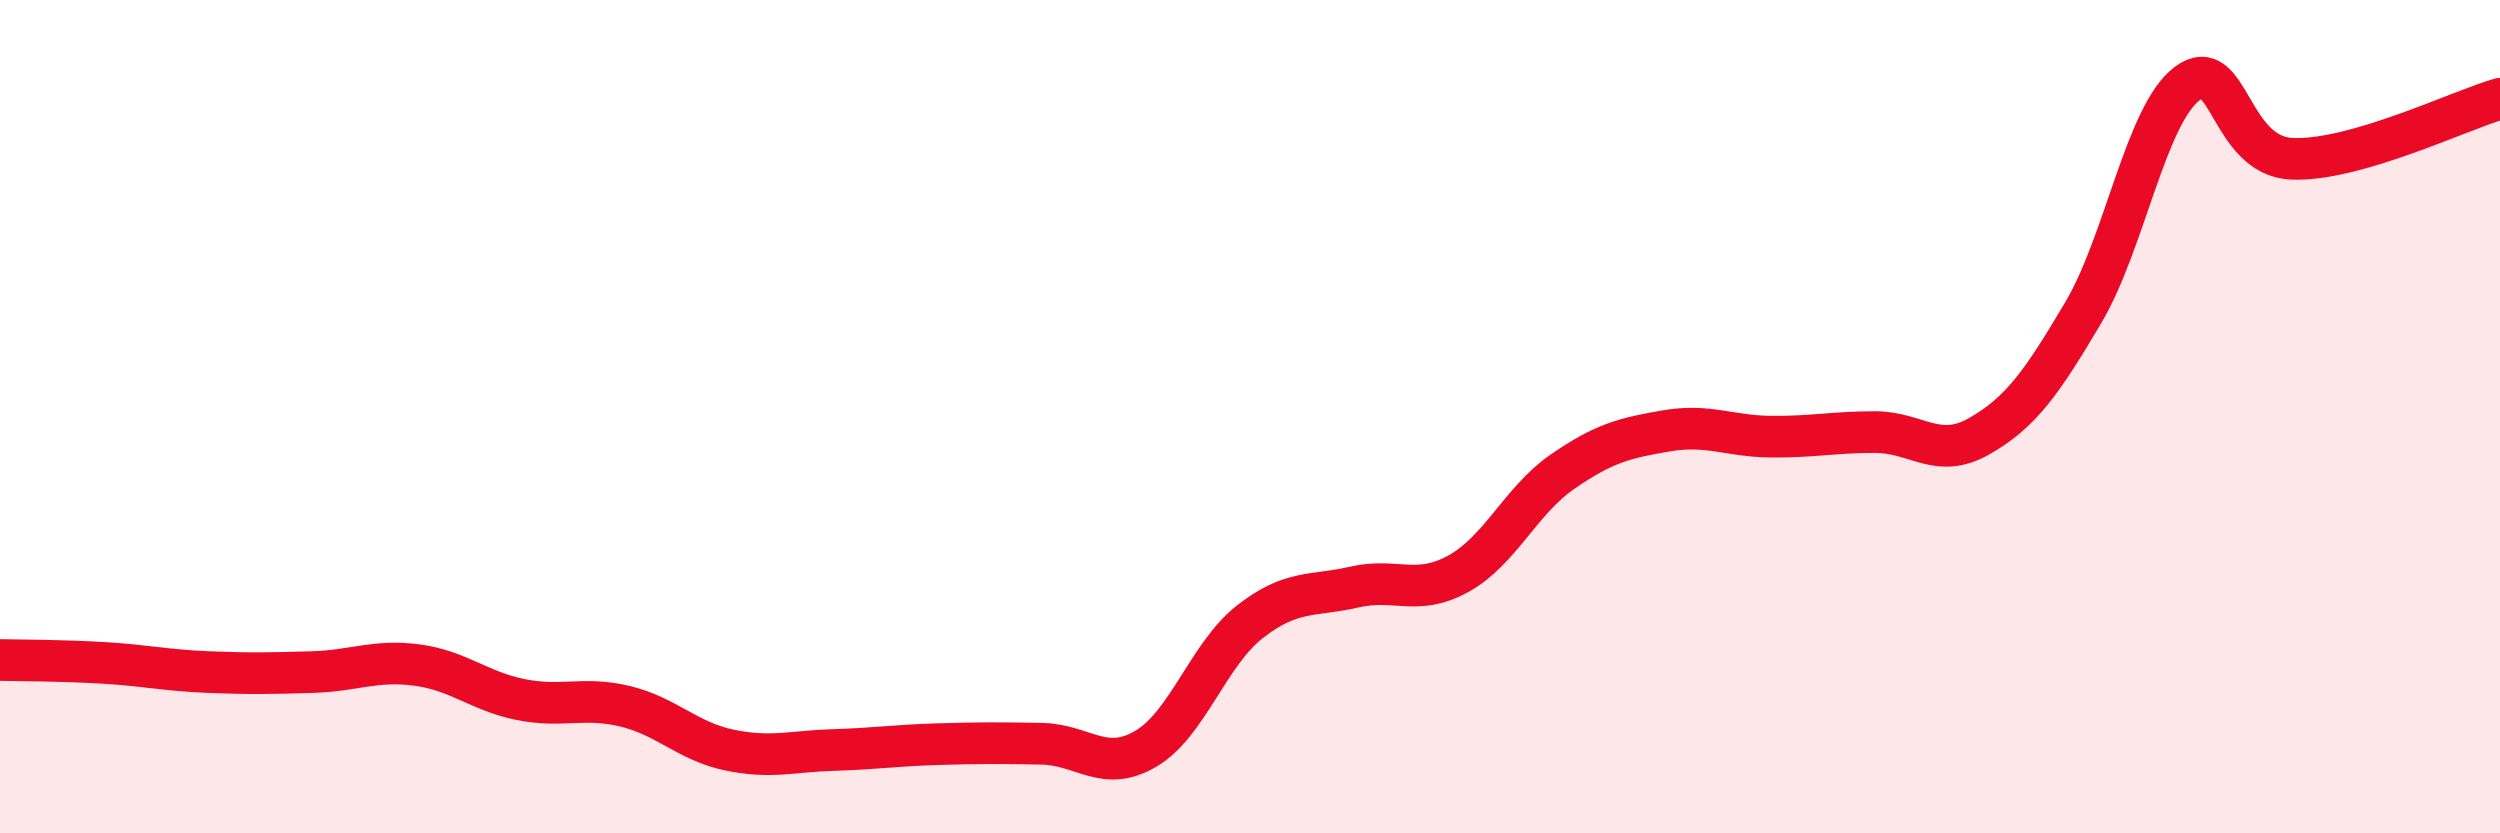
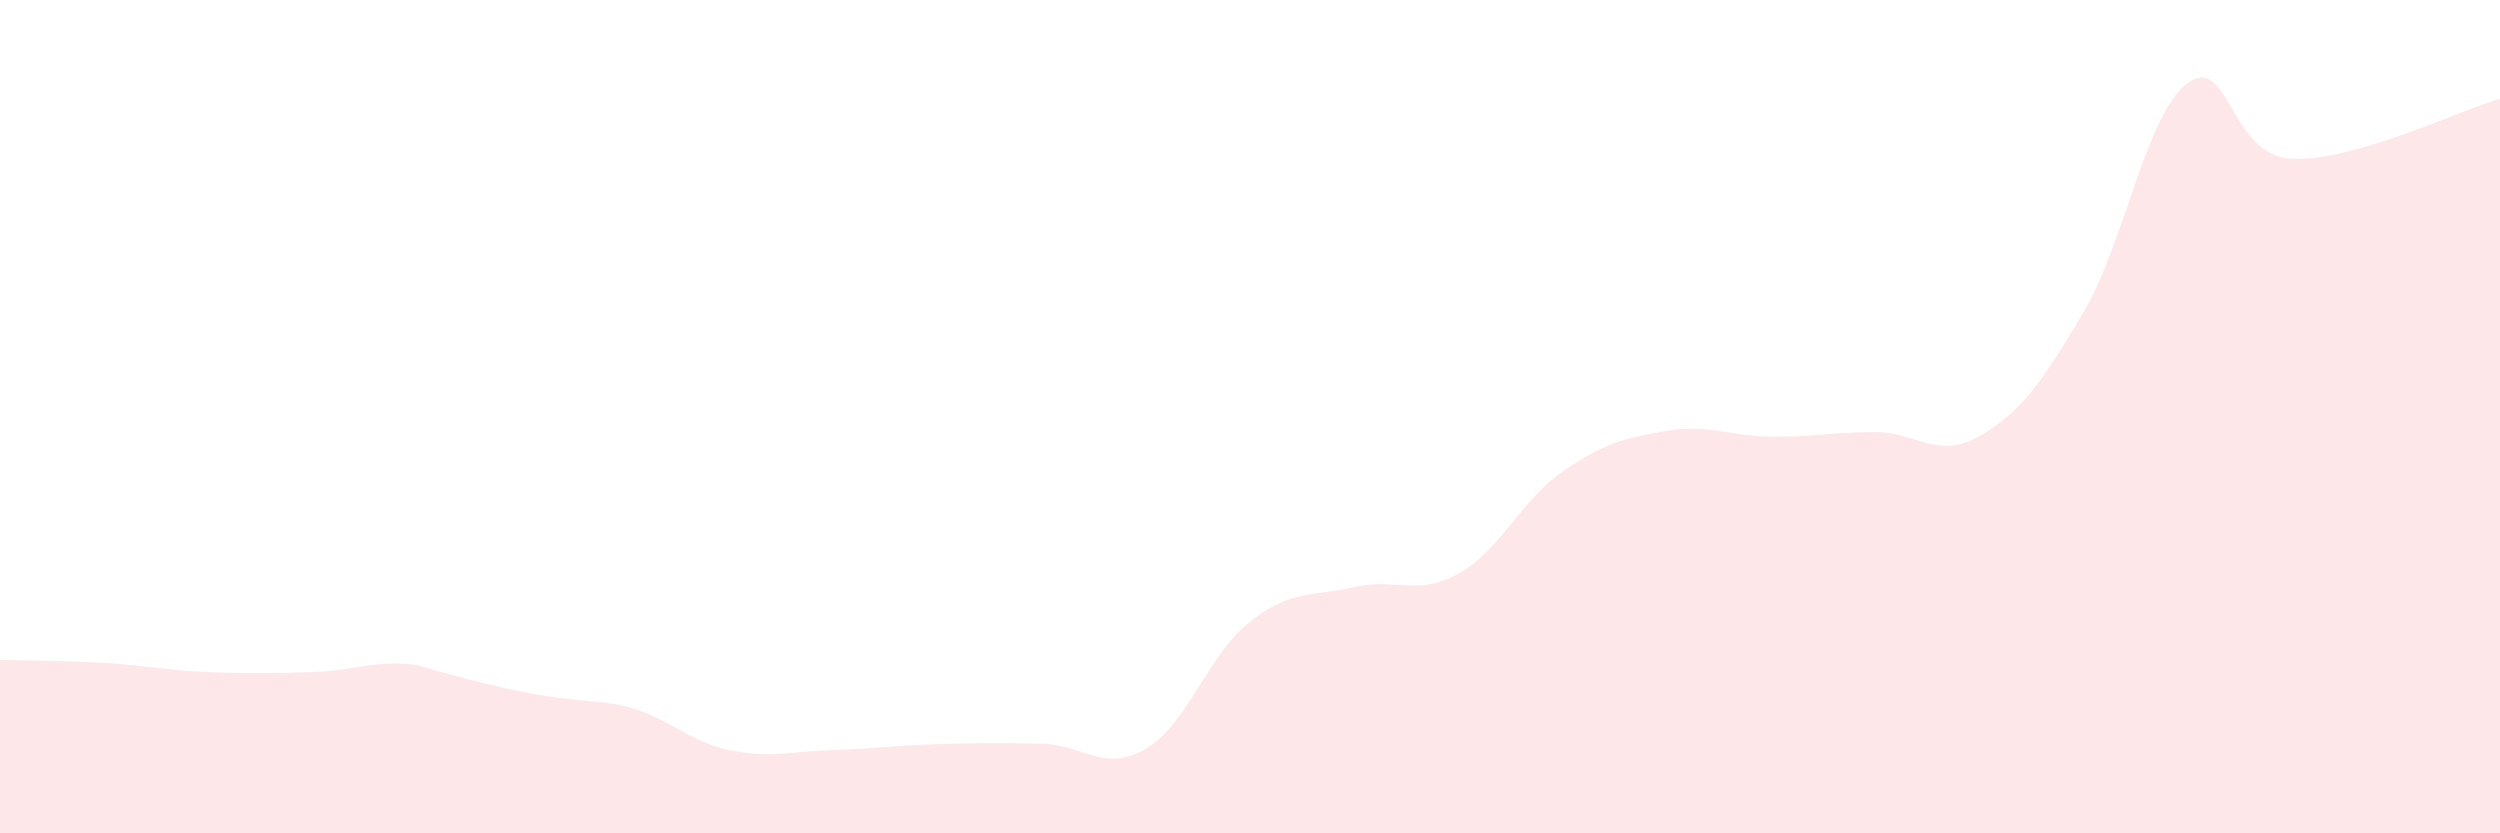
<svg xmlns="http://www.w3.org/2000/svg" width="60" height="20" viewBox="0 0 60 20">
-   <path d="M 0,15.84 C 0.5,15.85 1.5,15.85 2.5,15.91 C 3.5,15.97 4,16.09 5,16.13 C 6,16.17 6.5,16.16 7.5,16.13 C 8.5,16.1 9,15.83 10,15.96 C 11,16.09 11.5,16.59 12.5,16.79 C 13.5,16.99 14,16.71 15,16.95 C 16,17.19 16.5,17.79 17.5,18 C 18.5,18.21 19,18.03 20,18 C 21,17.97 21.5,17.89 22.5,17.86 C 23.5,17.83 24,17.83 25,17.85 C 26,17.87 26.5,18.56 27.5,17.97 C 28.5,17.38 29,15.7 30,14.92 C 31,14.14 31.5,14.32 32.5,14.09 C 33.5,13.86 34,14.32 35,13.77 C 36,13.22 36.5,12.01 37.5,11.32 C 38.5,10.63 39,10.51 40,10.34 C 41,10.17 41.5,10.47 42.5,10.48 C 43.5,10.49 44,10.37 45,10.37 C 46,10.37 46.5,11.04 47.5,10.47 C 48.5,9.9 49,9.19 50,7.5 C 51,5.81 51.5,2.74 52.5,2 C 53.5,1.26 53.5,3.74 55,3.81 C 56.5,3.88 59,2.66 60,2.37L60 20L0 20Z" fill="#EB0A25" opacity="0.1" stroke-linecap="round" stroke-linejoin="round" />
-   <path d="M 0,15.84 C 0.5,15.85 1.5,15.85 2.5,15.91 C 3.5,15.97 4,16.09 5,16.13 C 6,16.17 6.5,16.16 7.5,16.13 C 8.5,16.1 9,15.83 10,15.96 C 11,16.09 11.5,16.59 12.5,16.79 C 13.5,16.99 14,16.71 15,16.95 C 16,17.19 16.5,17.79 17.5,18 C 18.5,18.21 19,18.03 20,18 C 21,17.97 21.5,17.89 22.5,17.86 C 23.5,17.83 24,17.83 25,17.85 C 26,17.87 26.5,18.56 27.5,17.97 C 28.5,17.38 29,15.7 30,14.92 C 31,14.14 31.5,14.32 32.5,14.09 C 33.5,13.86 34,14.32 35,13.77 C 36,13.22 36.5,12.01 37.5,11.32 C 38.5,10.63 39,10.51 40,10.34 C 41,10.17 41.5,10.47 42.5,10.48 C 43.5,10.49 44,10.37 45,10.37 C 46,10.37 46.5,11.04 47.5,10.47 C 48.5,9.9 49,9.19 50,7.5 C 51,5.81 51.5,2.74 52.5,2 C 53.5,1.26 53.5,3.74 55,3.81 C 56.5,3.88 59,2.66 60,2.37" stroke="#EB0A25" stroke-width="1" fill="none" stroke-linecap="round" stroke-linejoin="round" />
+   <path d="M 0,15.84 C 0.5,15.85 1.5,15.85 2.5,15.91 C 3.5,15.97 4,16.09 5,16.13 C 6,16.17 6.5,16.16 7.5,16.13 C 8.5,16.1 9,15.83 10,15.96 C 13.5,16.99 14,16.71 15,16.95 C 16,17.19 16.5,17.79 17.5,18 C 18.5,18.21 19,18.03 20,18 C 21,17.97 21.5,17.89 22.5,17.86 C 23.5,17.83 24,17.83 25,17.85 C 26,17.87 26.5,18.56 27.5,17.97 C 28.5,17.38 29,15.7 30,14.92 C 31,14.14 31.5,14.32 32.5,14.09 C 33.5,13.86 34,14.32 35,13.77 C 36,13.22 36.5,12.01 37.5,11.32 C 38.5,10.63 39,10.51 40,10.34 C 41,10.17 41.5,10.47 42.5,10.48 C 43.5,10.49 44,10.37 45,10.37 C 46,10.37 46.5,11.04 47.5,10.47 C 48.5,9.9 49,9.19 50,7.5 C 51,5.81 51.5,2.74 52.5,2 C 53.5,1.26 53.5,3.74 55,3.81 C 56.5,3.88 59,2.66 60,2.37L60 20L0 20Z" fill="#EB0A25" opacity="0.1" stroke-linecap="round" stroke-linejoin="round" />
</svg>